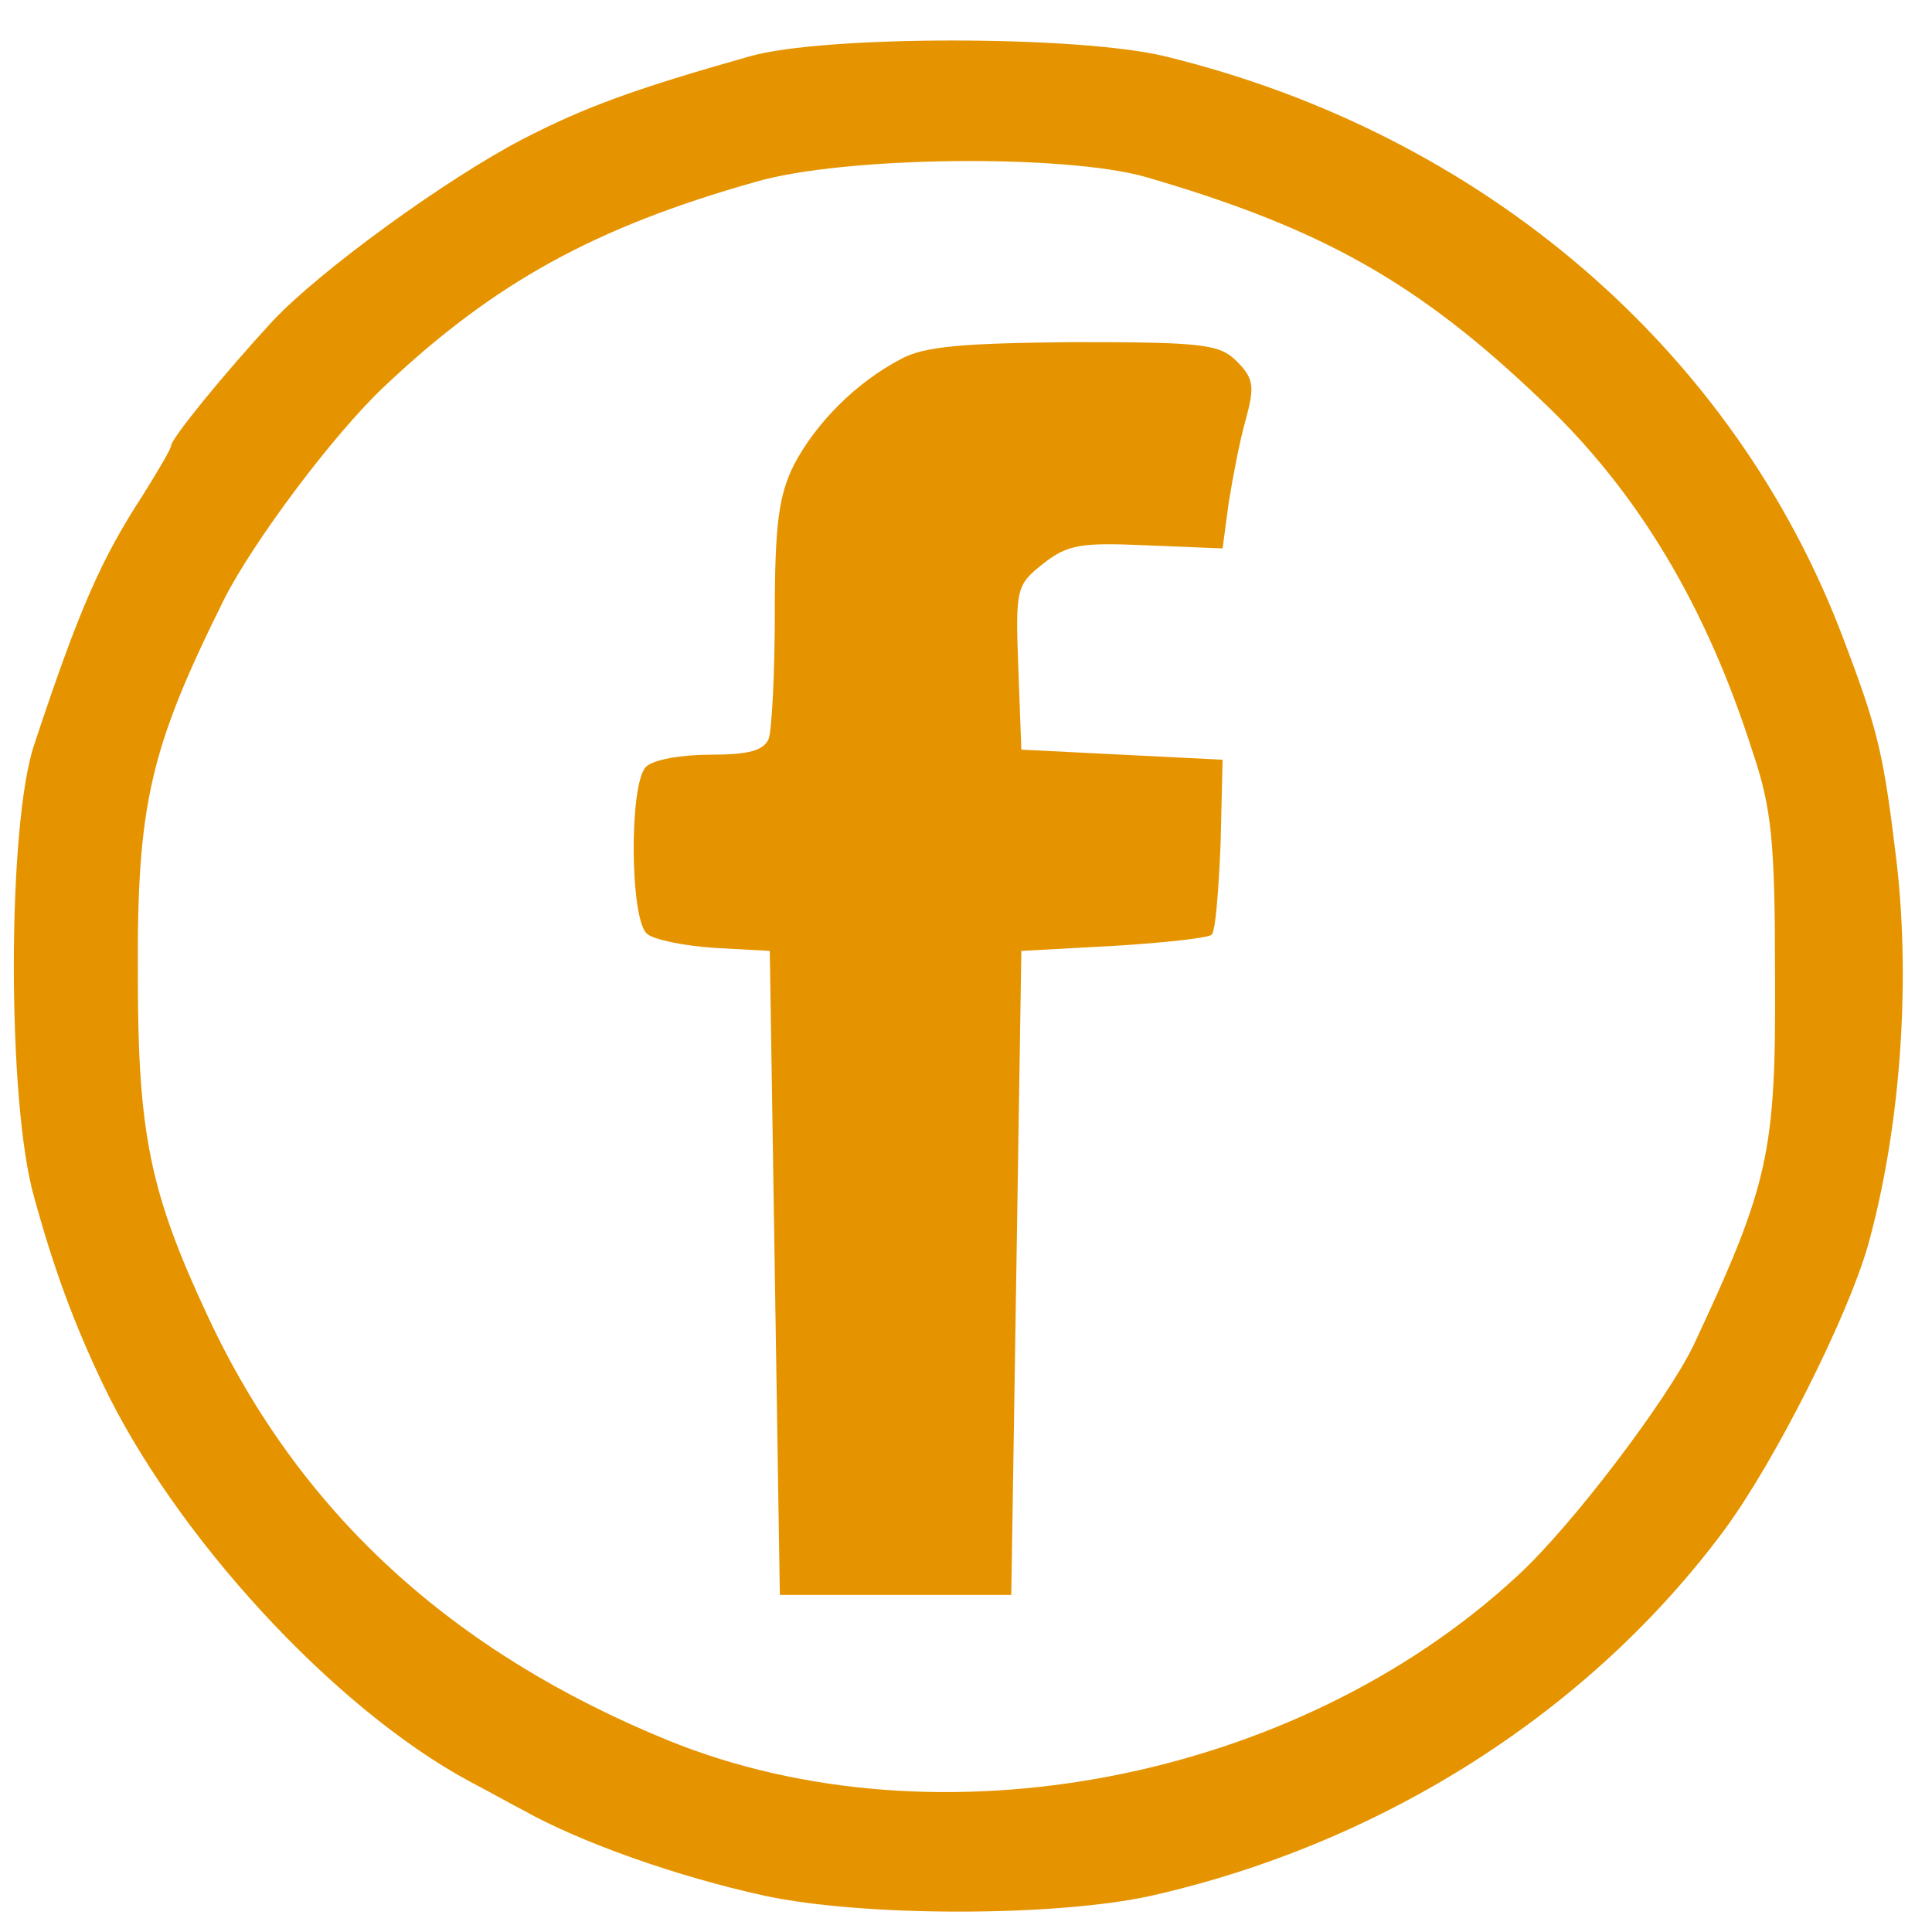
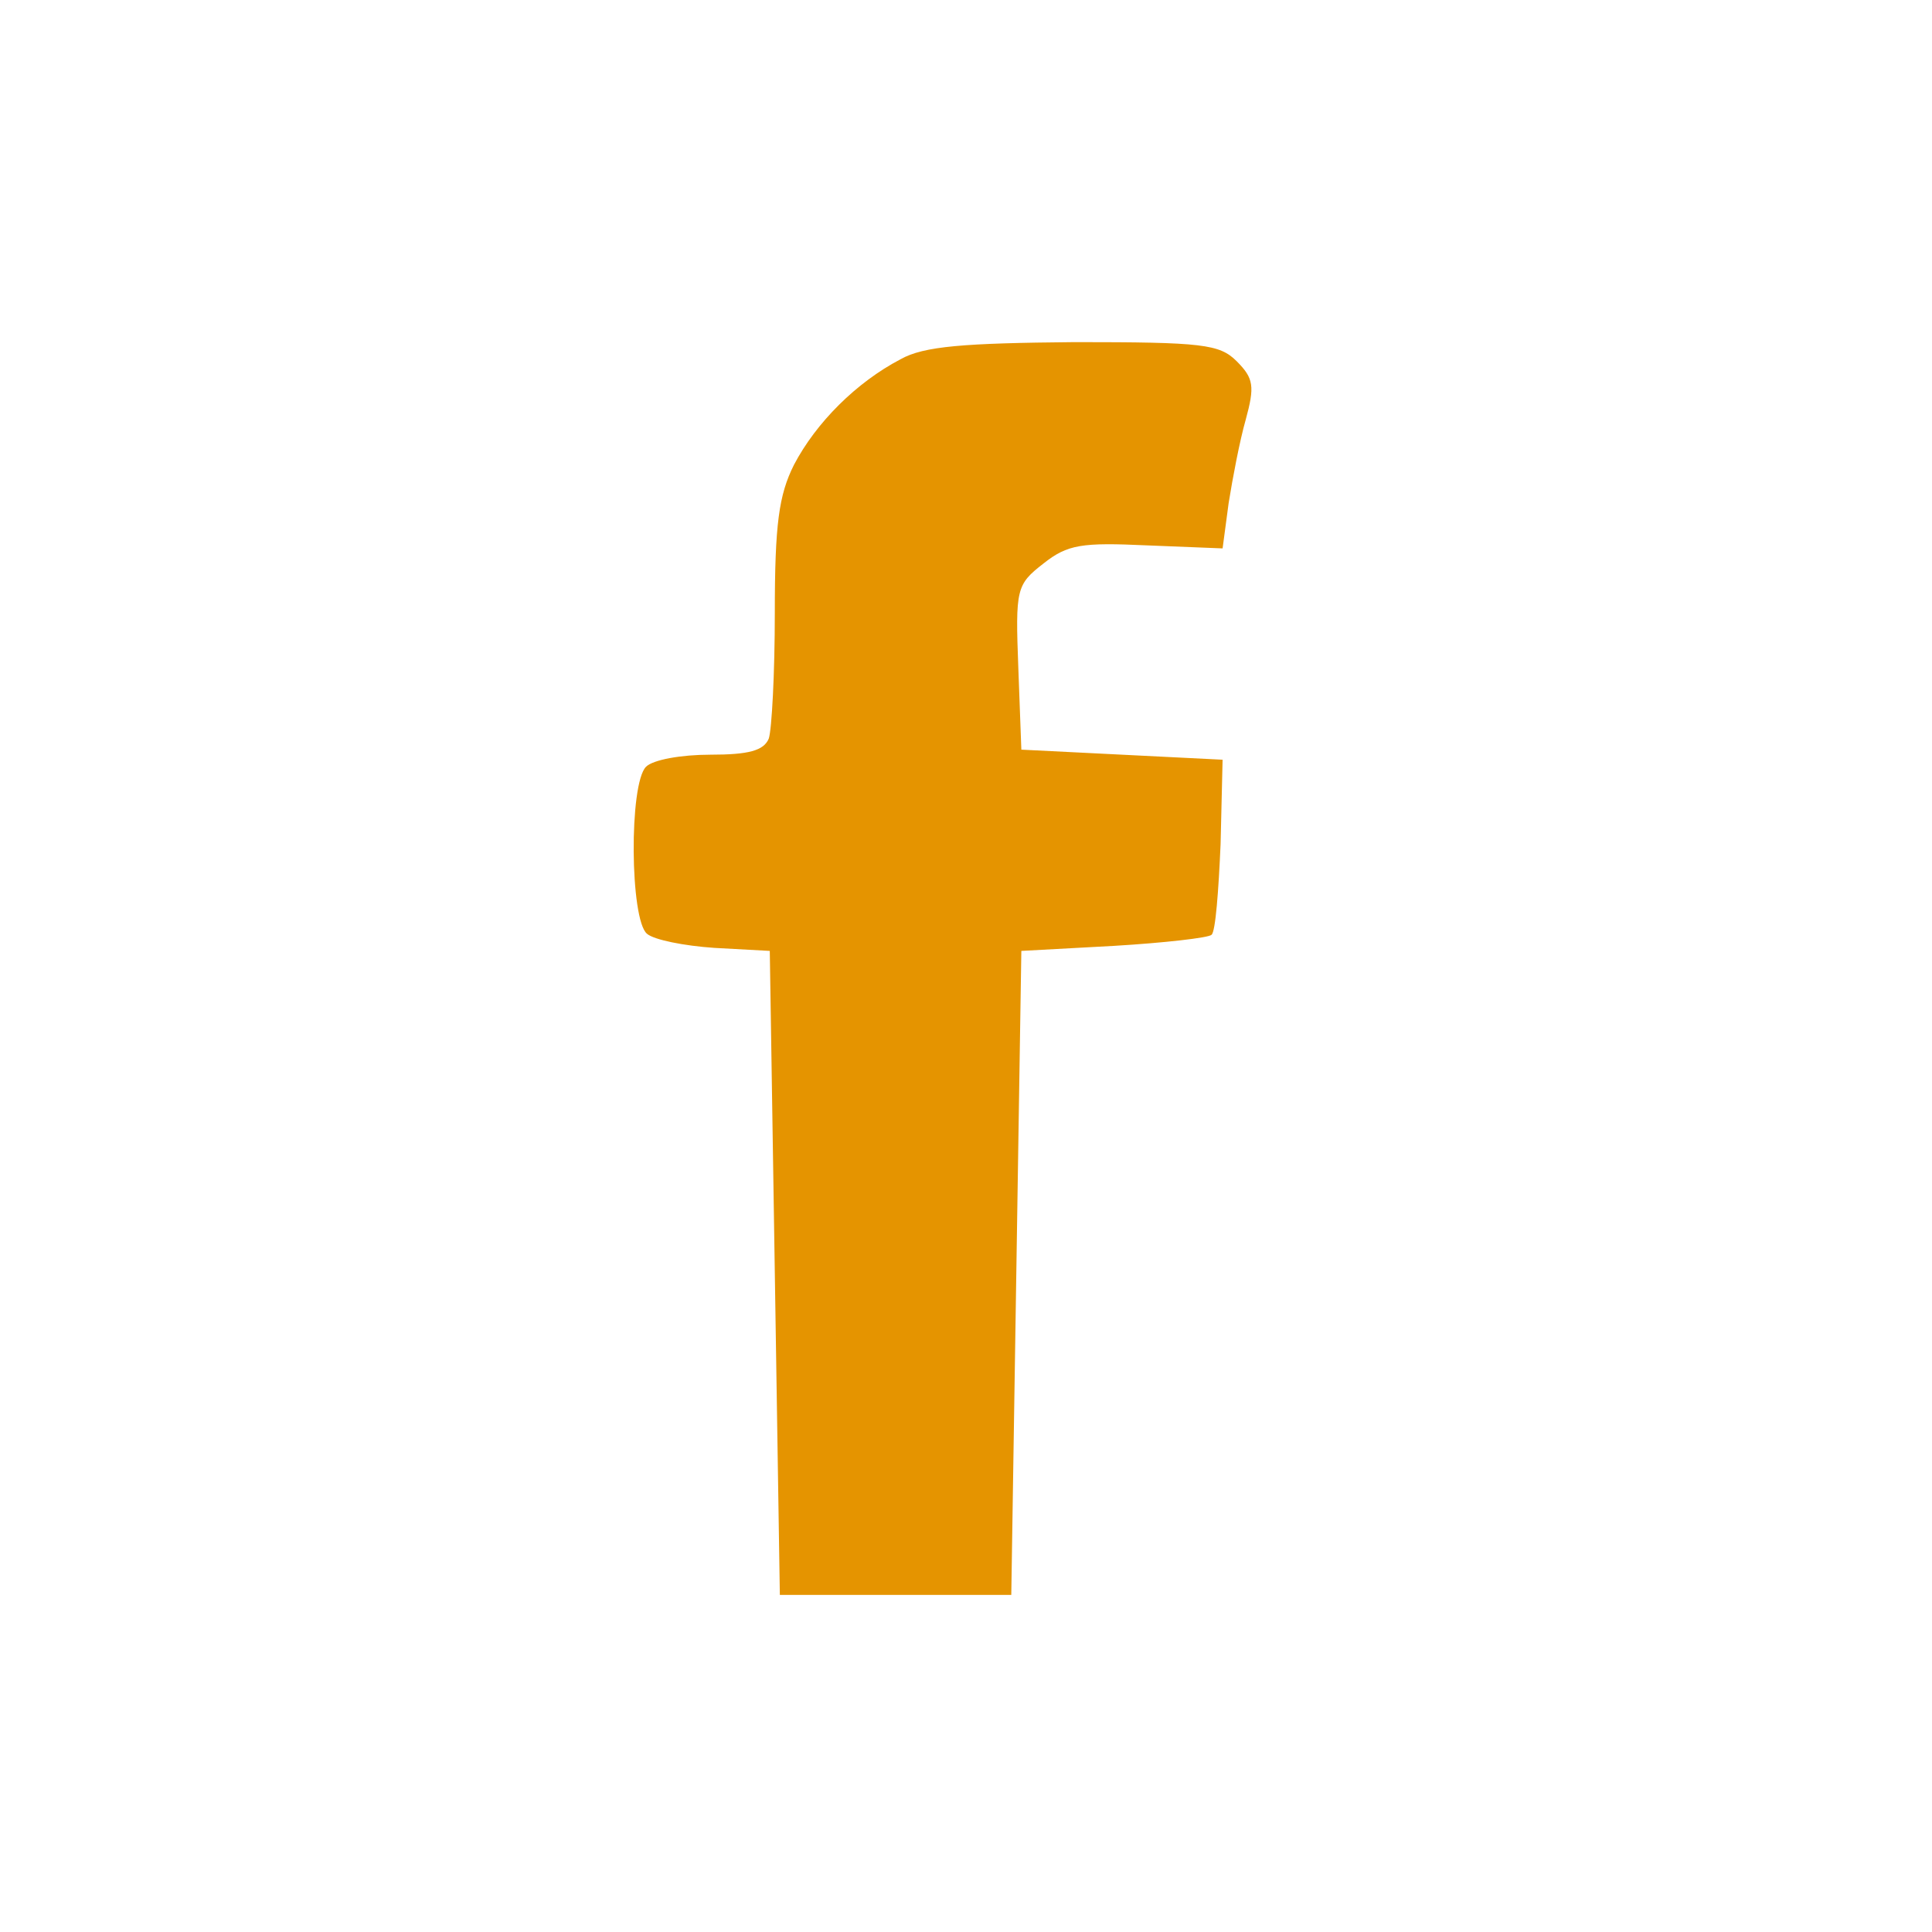
<svg xmlns="http://www.w3.org/2000/svg" version="1.0" width="192pt" height="192pt" viewBox="0 0 192 192" preserveAspectRatio="xMidYMid meet">
  <g transform="translate(0, 192) scale(0.1, -0.1)" fill="#E59400" stroke="none">
-     <path d="M745 1864 c-113 -32 -163 -50 -225 -82 -77 -40 -202 -131 -249 -181 -48 -52 -101 -117 -101 -124 0 -3 -13 -25 -28 -49 -41 -63 -63 -112 -108 -248 -27 -80 -27 -357 0 -450 20 -73 40 -126 68 -185 72 -151 229 -322 364 -395 21 -11 46 -25 54 -29 57 -32 153 -66 240 -85 98 -21 289 -21 384 0 230 52 436 183 570 364 50 68 121 209 142 281 32 114 43 258 29 381 -13 108 -18 131 -53 223 -108 287 -358 502 -674 579 -86 21 -340 21 -413 0z m394 -120 c175 -51 271 -105 394 -223 95 -90 163 -204 209 -349 19 -56 22 -91 22 -222 1 -175 -6 -207 -81 -367 -26 -54 -122 -181 -176 -230 -220 -203 -575 -271 -842 -163 -216 88 -368 227 -459 423 -57 122 -69 181 -69 337 -1 171 12 226 86 375 29 57 108 163 159 211 109 103 209 158 368 203 88 26 309 28 389 5z" />
    <path d="M895 1563 c-44 -23 -84 -63 -106 -105 -15 -30 -19 -59 -19 -147 0 -60 -3 -116 -6 -125 -5 -12 -20 -16 -58 -16 -29 0 -57 -5 -64 -12 -17 -17 -16 -152 1 -166 7 -6 37 -12 67 -14 l55 -3 5 -320 5 -320 115 0 115 0 5 320 5 320 92 5 c50 3 94 8 97 11 4 3 7 44 9 90 l2 84 -100 5 -100 5 -3 81 c-3 79 -2 83 25 104 24 19 38 21 103 18 l75 -3 6 45 c4 25 11 62 17 83 9 33 8 41 -9 58 -17 17 -34 19 -161 19 -110 -1 -150 -4 -173 -17z" />
  </g>
</svg>